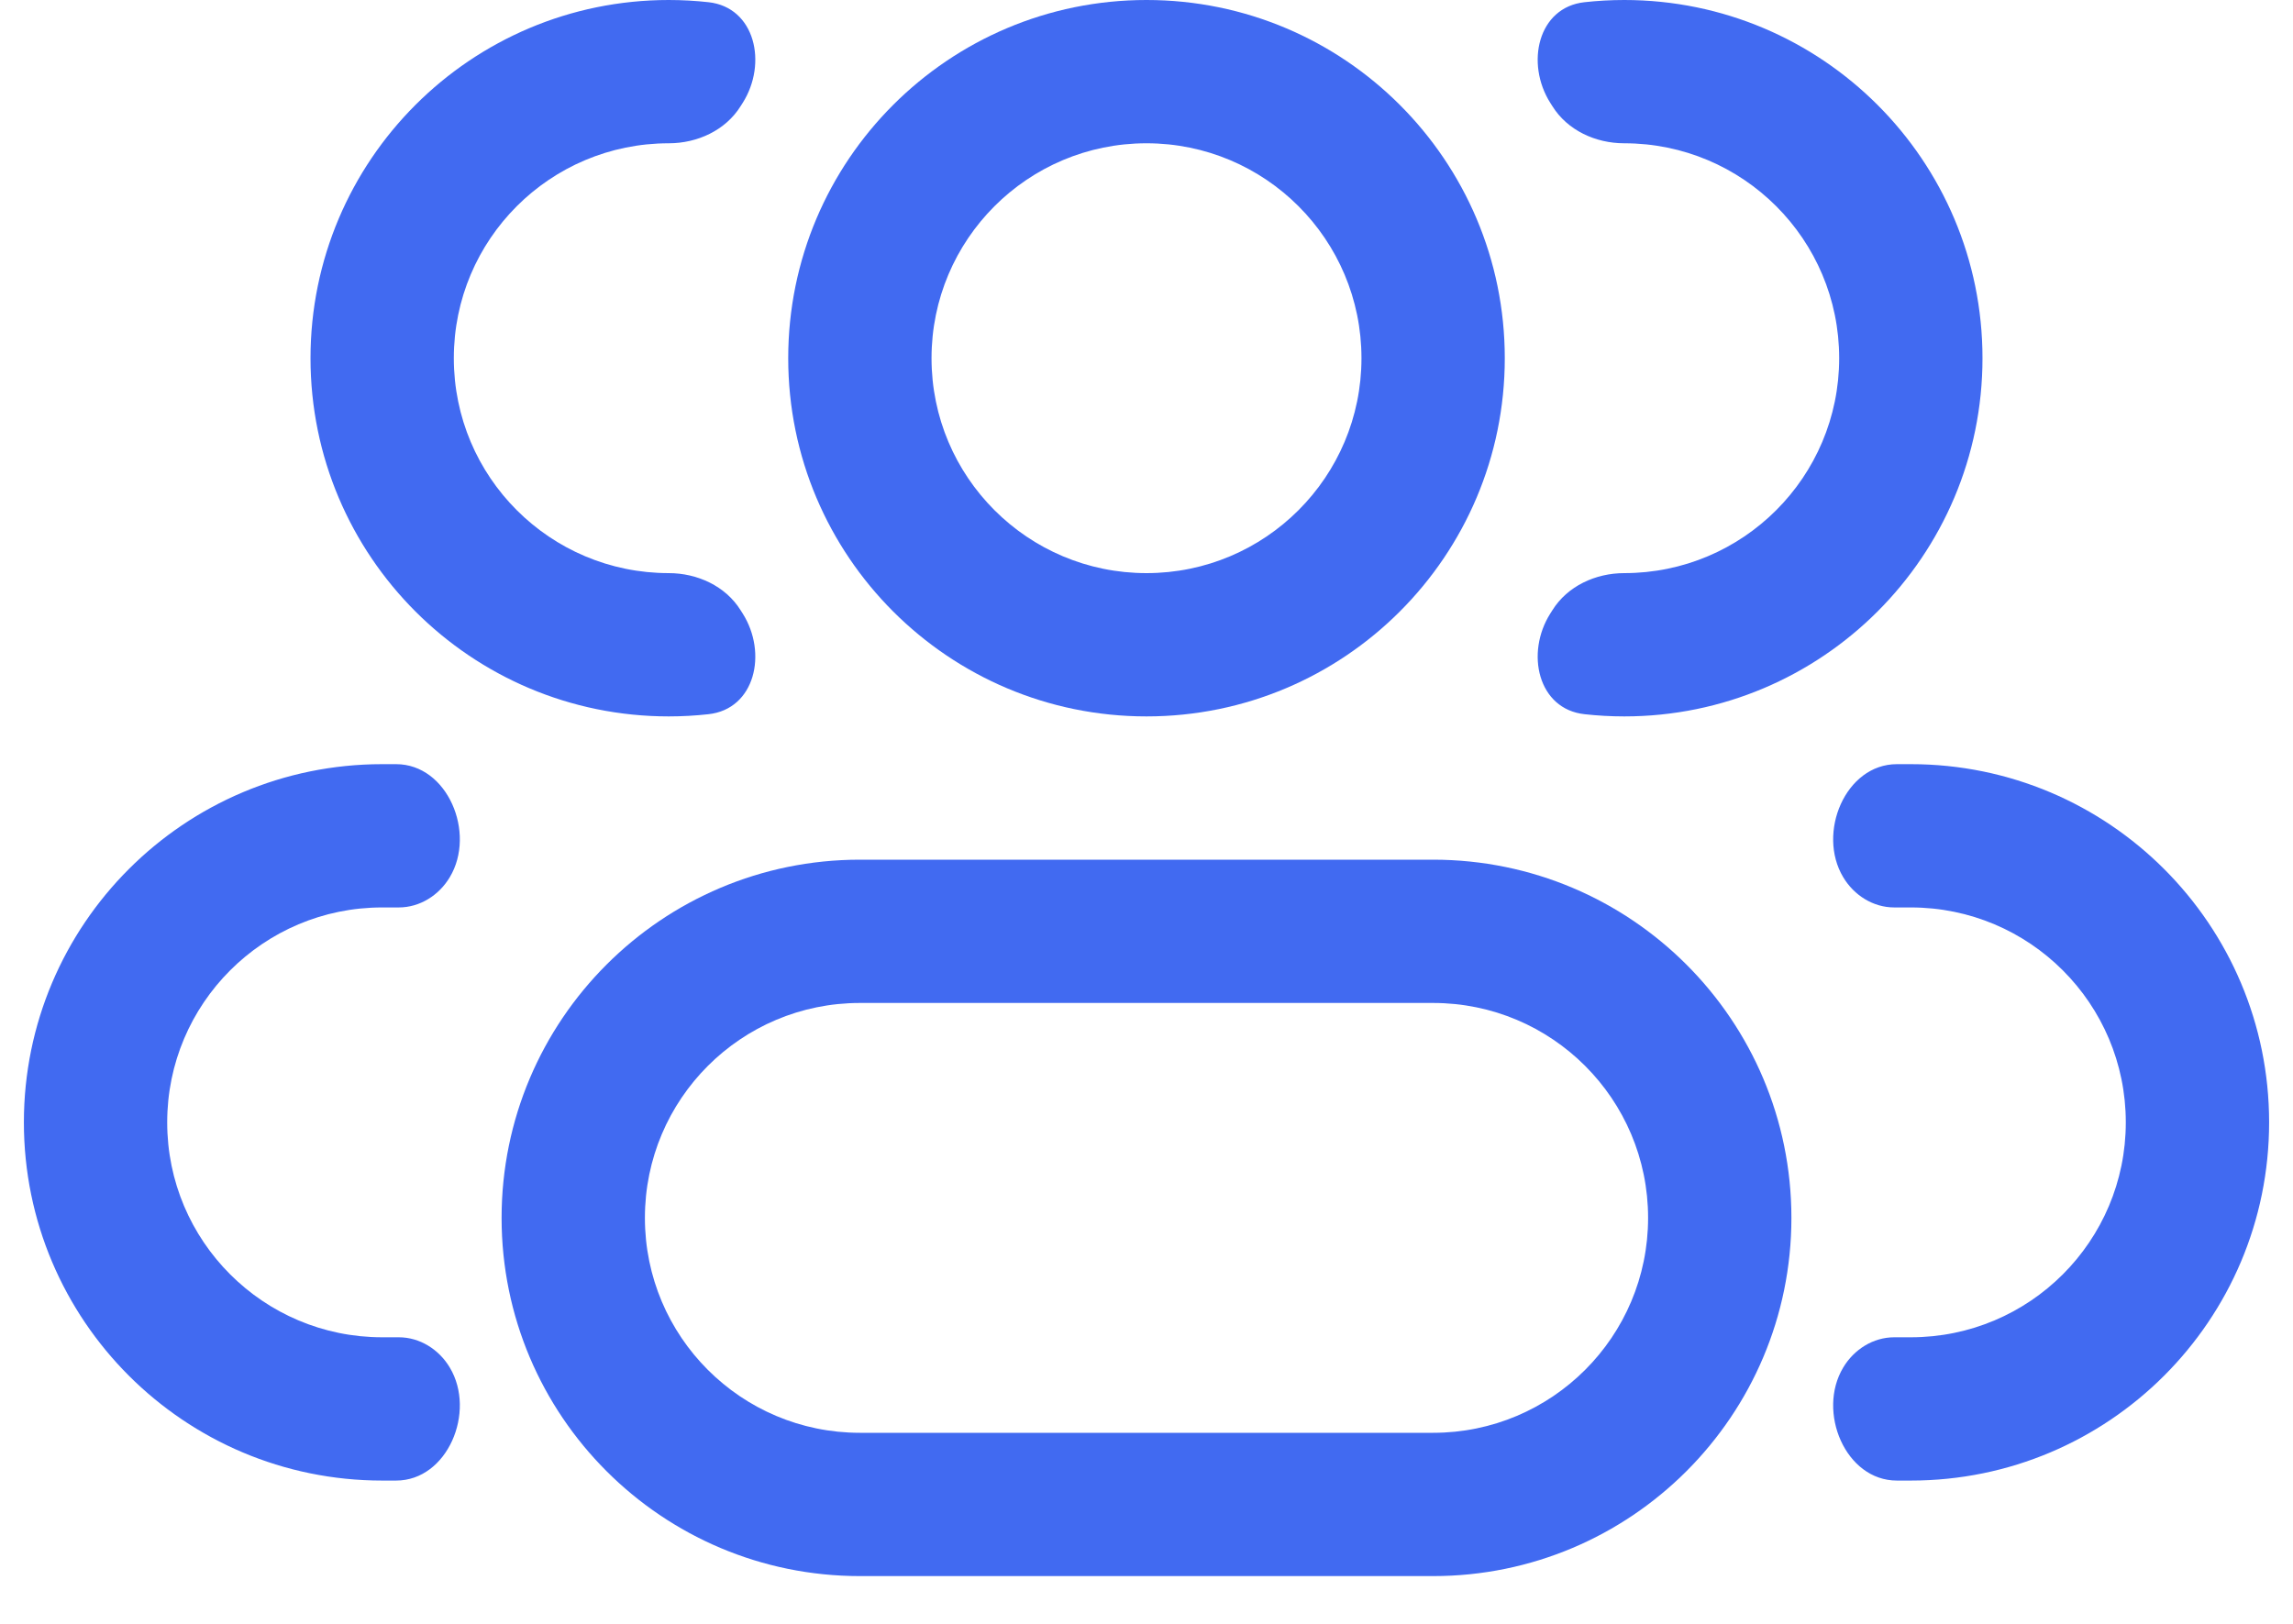
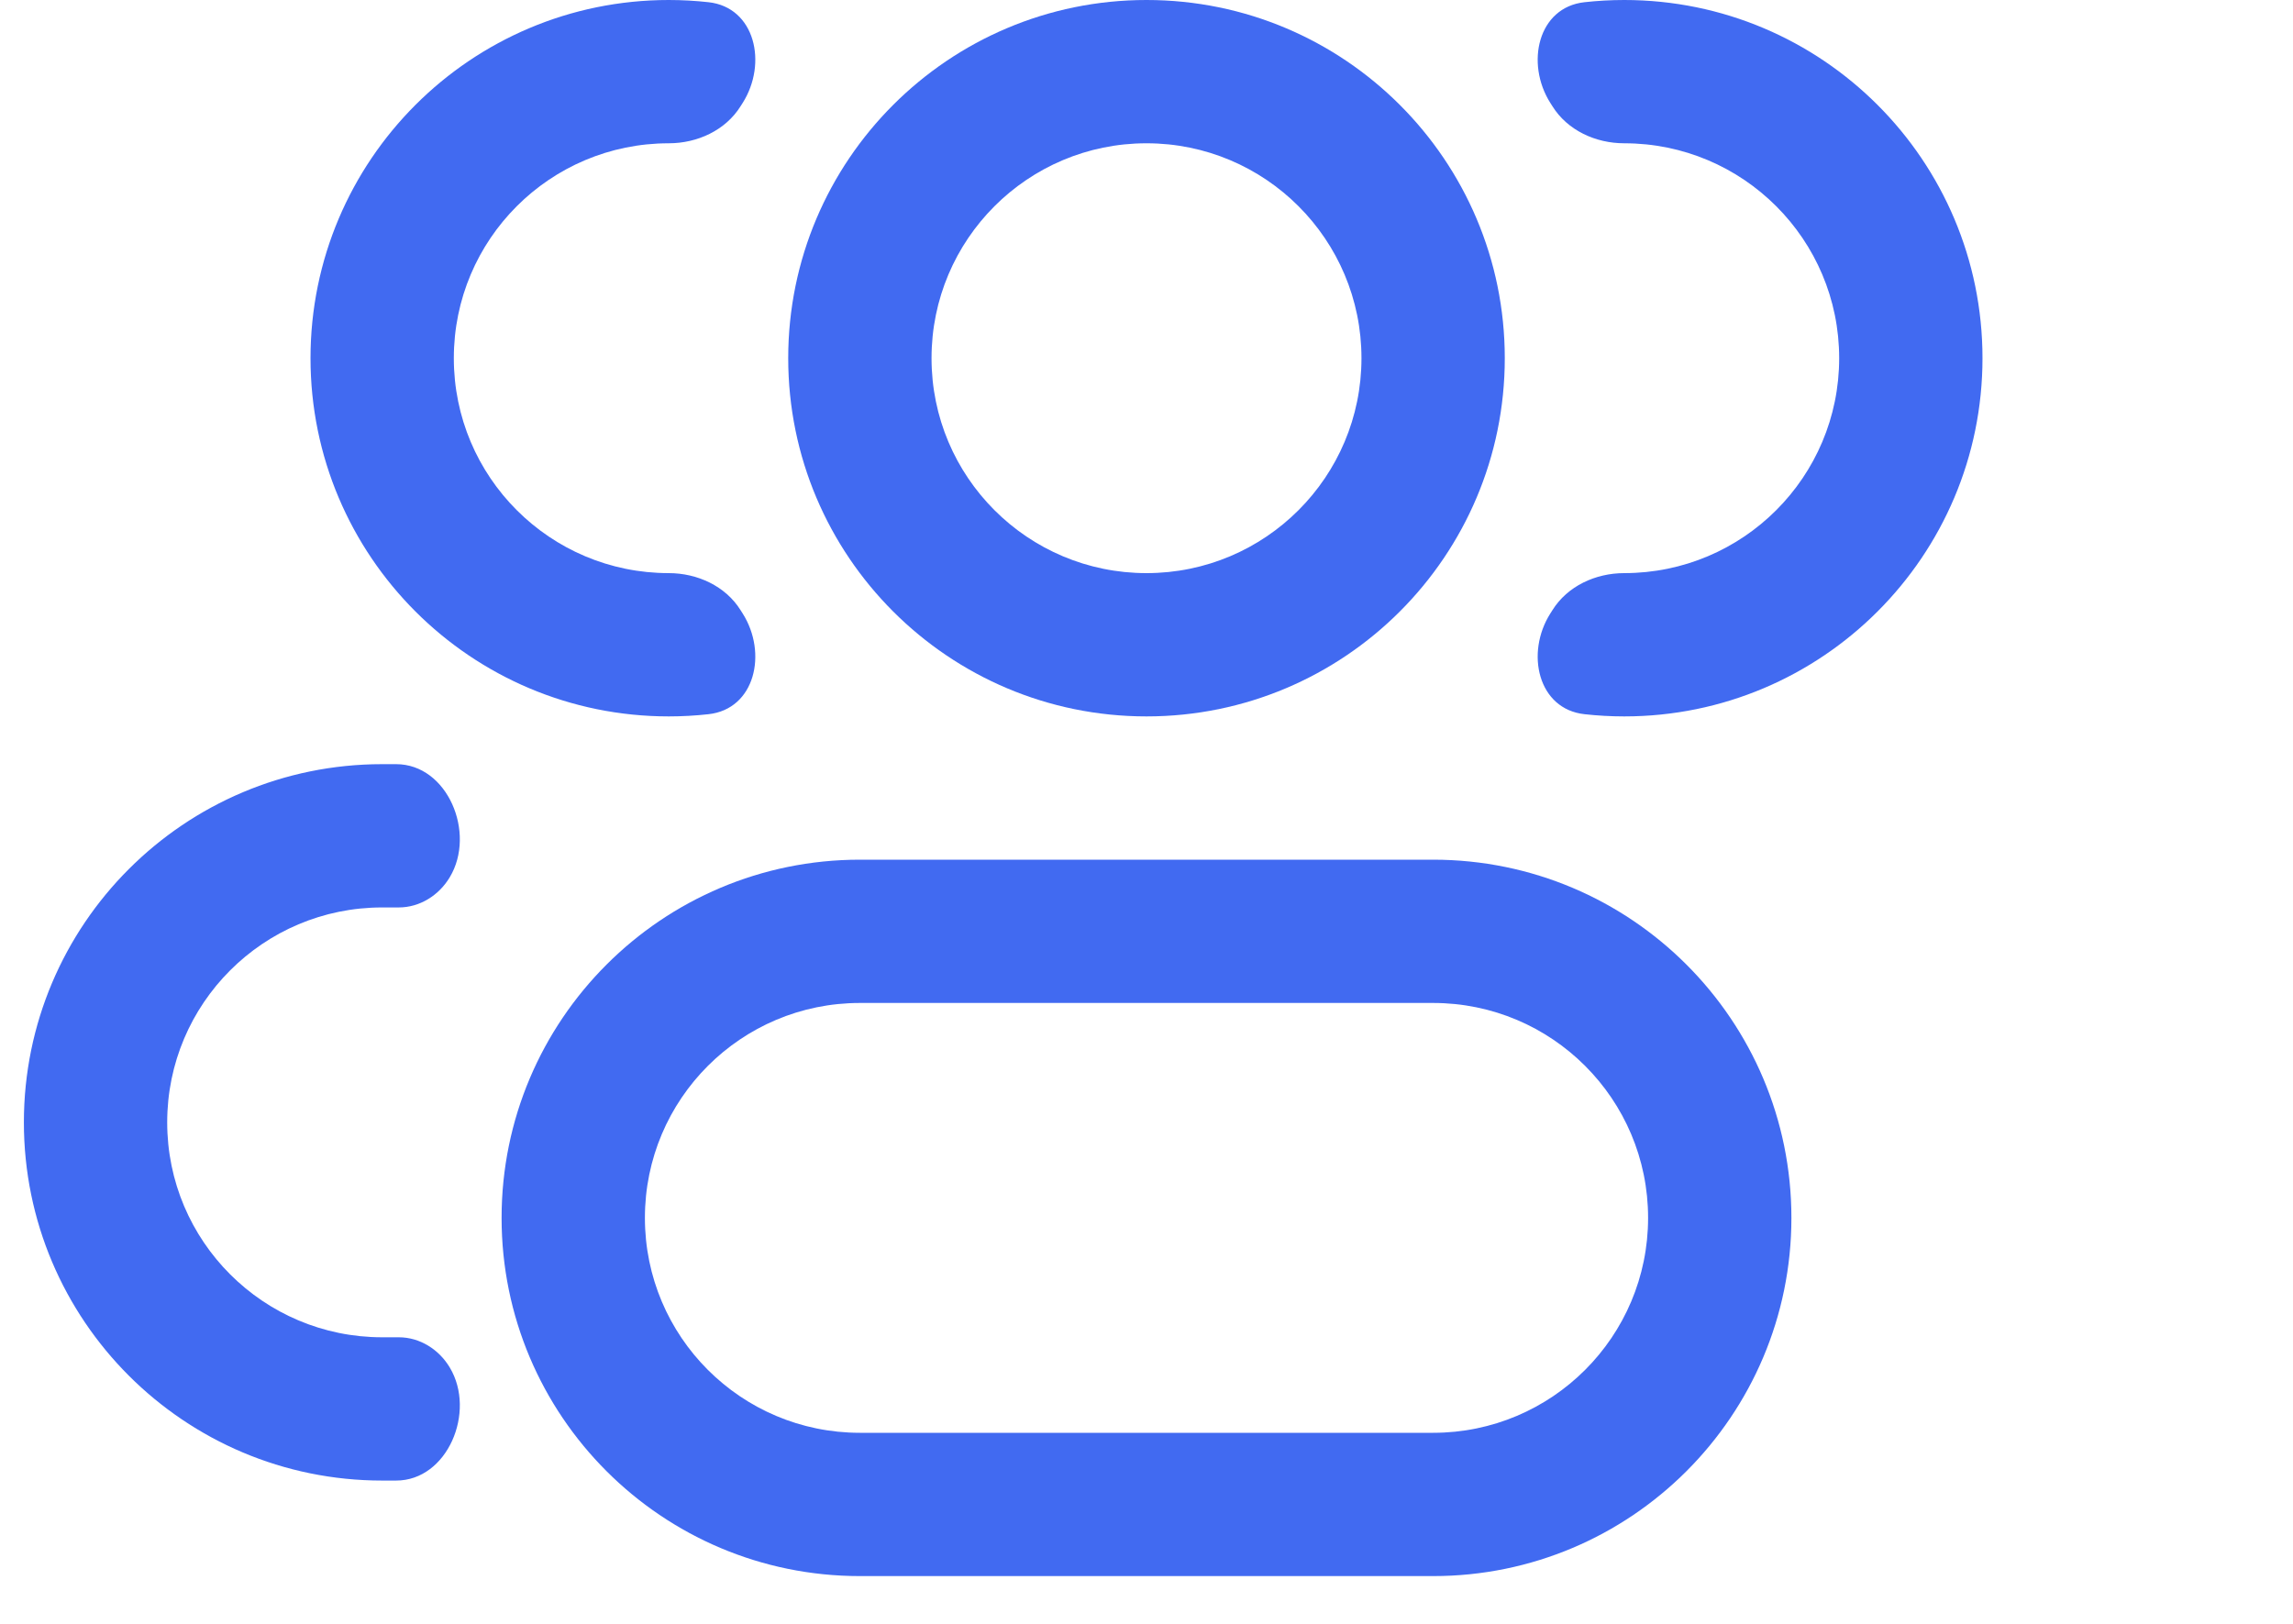
<svg xmlns="http://www.w3.org/2000/svg" width="24" height="17" viewBox="0 0 24 17" fill="none">
  <g clip-path="url(#clip0_7_7)">
    <path d="M14.25 3.75C14.25 4.993 13.243 6 12 6V7.5C14.071 7.5 15.75 5.821 15.75 3.75H14.25ZM12 6C10.757 6 9.75 4.993 9.75 3.75H8.25C8.25 5.821 9.929 7.5 12 7.5V6ZM9.75 3.75C9.75 2.507 10.757 1.5 12 1.5V0C9.929 0 8.25 1.679 8.25 3.75H9.75ZM12 1.5C13.243 1.5 14.25 2.507 14.25 3.75H15.75C15.75 1.679 14.071 0 12 0V1.5ZM9 10.5H15V9H9V10.5ZM15 15H9V16.5H15V15ZM9 15C7.757 15 6.75 13.993 6.75 12.75H5.25C5.25 14.821 6.929 16.5 9 16.5V15ZM17.25 12.75C17.25 13.993 16.243 15 15 15V16.5C17.071 16.5 18.75 14.821 18.75 12.75H17.25ZM15 10.5C16.243 10.5 17.25 11.507 17.25 12.75H18.75C18.75 10.679 17.071 9 15 9V10.5ZM9 9C6.929 9 5.25 10.679 5.25 12.75H6.75C6.75 11.507 7.757 10.5 9 10.5V9Z" fill="#416AF1" />
    <path d="M7.752 6.389C7.594 6.135 7.298 6 7 6C5.757 6 4.75 4.993 4.75 3.75C4.75 2.507 5.757 1.5 7 1.5C7.298 1.5 7.594 1.365 7.752 1.111C7.759 1.1 7.766 1.089 7.773 1.078C8.036 0.663 7.903 0.076 7.415 0.023C7.279 0.008 7.14 0 7 0C4.929 0 3.25 1.679 3.25 3.75C3.25 5.821 4.929 7.5 7 7.5C7.14 7.5 7.279 7.492 7.415 7.477C7.903 7.424 8.036 6.837 7.773 6.422C7.766 6.411 7.759 6.4 7.752 6.389Z" fill="#416AF1" />
    <path d="M4.708 14.317C4.595 14.127 4.394 14 4.174 14H4C2.757 14 1.75 12.993 1.75 11.75C1.75 10.507 2.757 9.5 4 9.5H4.174C4.394 9.5 4.595 9.373 4.708 9.183C4.985 8.721 4.685 8 4.146 8H4C1.929 8 0.25 9.679 0.25 11.75C0.25 13.821 1.929 15.5 4 15.5H4.146C4.685 15.5 4.985 14.779 4.708 14.317Z" fill="#416AF1" />
    <path d="M16.227 6.422C15.964 6.837 16.097 7.424 16.585 7.477C16.721 7.492 16.86 7.5 17 7.5C19.071 7.5 20.75 5.821 20.75 3.75C20.75 1.679 19.071 0 17 0C16.86 0 16.721 0.008 16.585 0.023C16.097 0.076 15.964 0.663 16.227 1.078C16.234 1.089 16.241 1.1 16.248 1.111C16.406 1.365 16.701 1.5 17 1.5C18.243 1.5 19.25 2.507 19.25 3.75C19.25 4.993 18.243 6 17 6C16.701 6 16.406 6.135 16.248 6.389C16.241 6.4 16.234 6.411 16.227 6.422Z" fill="#416AF1" />
-     <path d="M19.292 14.317C19.015 14.779 19.315 15.5 19.854 15.5H20C22.071 15.5 23.75 13.821 23.75 11.75C23.75 9.679 22.071 8 20 8H19.854C19.315 8 19.015 8.721 19.292 9.183C19.405 9.373 19.606 9.5 19.826 9.5H20C21.243 9.5 22.25 10.507 22.25 11.75C22.25 12.993 21.243 14 20 14H19.826C19.606 14 19.405 14.127 19.292 14.317Z" fill="#416AF1" />
  </g>
  <defs>
    <clipPath id="clip0_7_7">
      <rect width="24" height="17" fill="white" />
    </clipPath>
  </defs>
</svg>